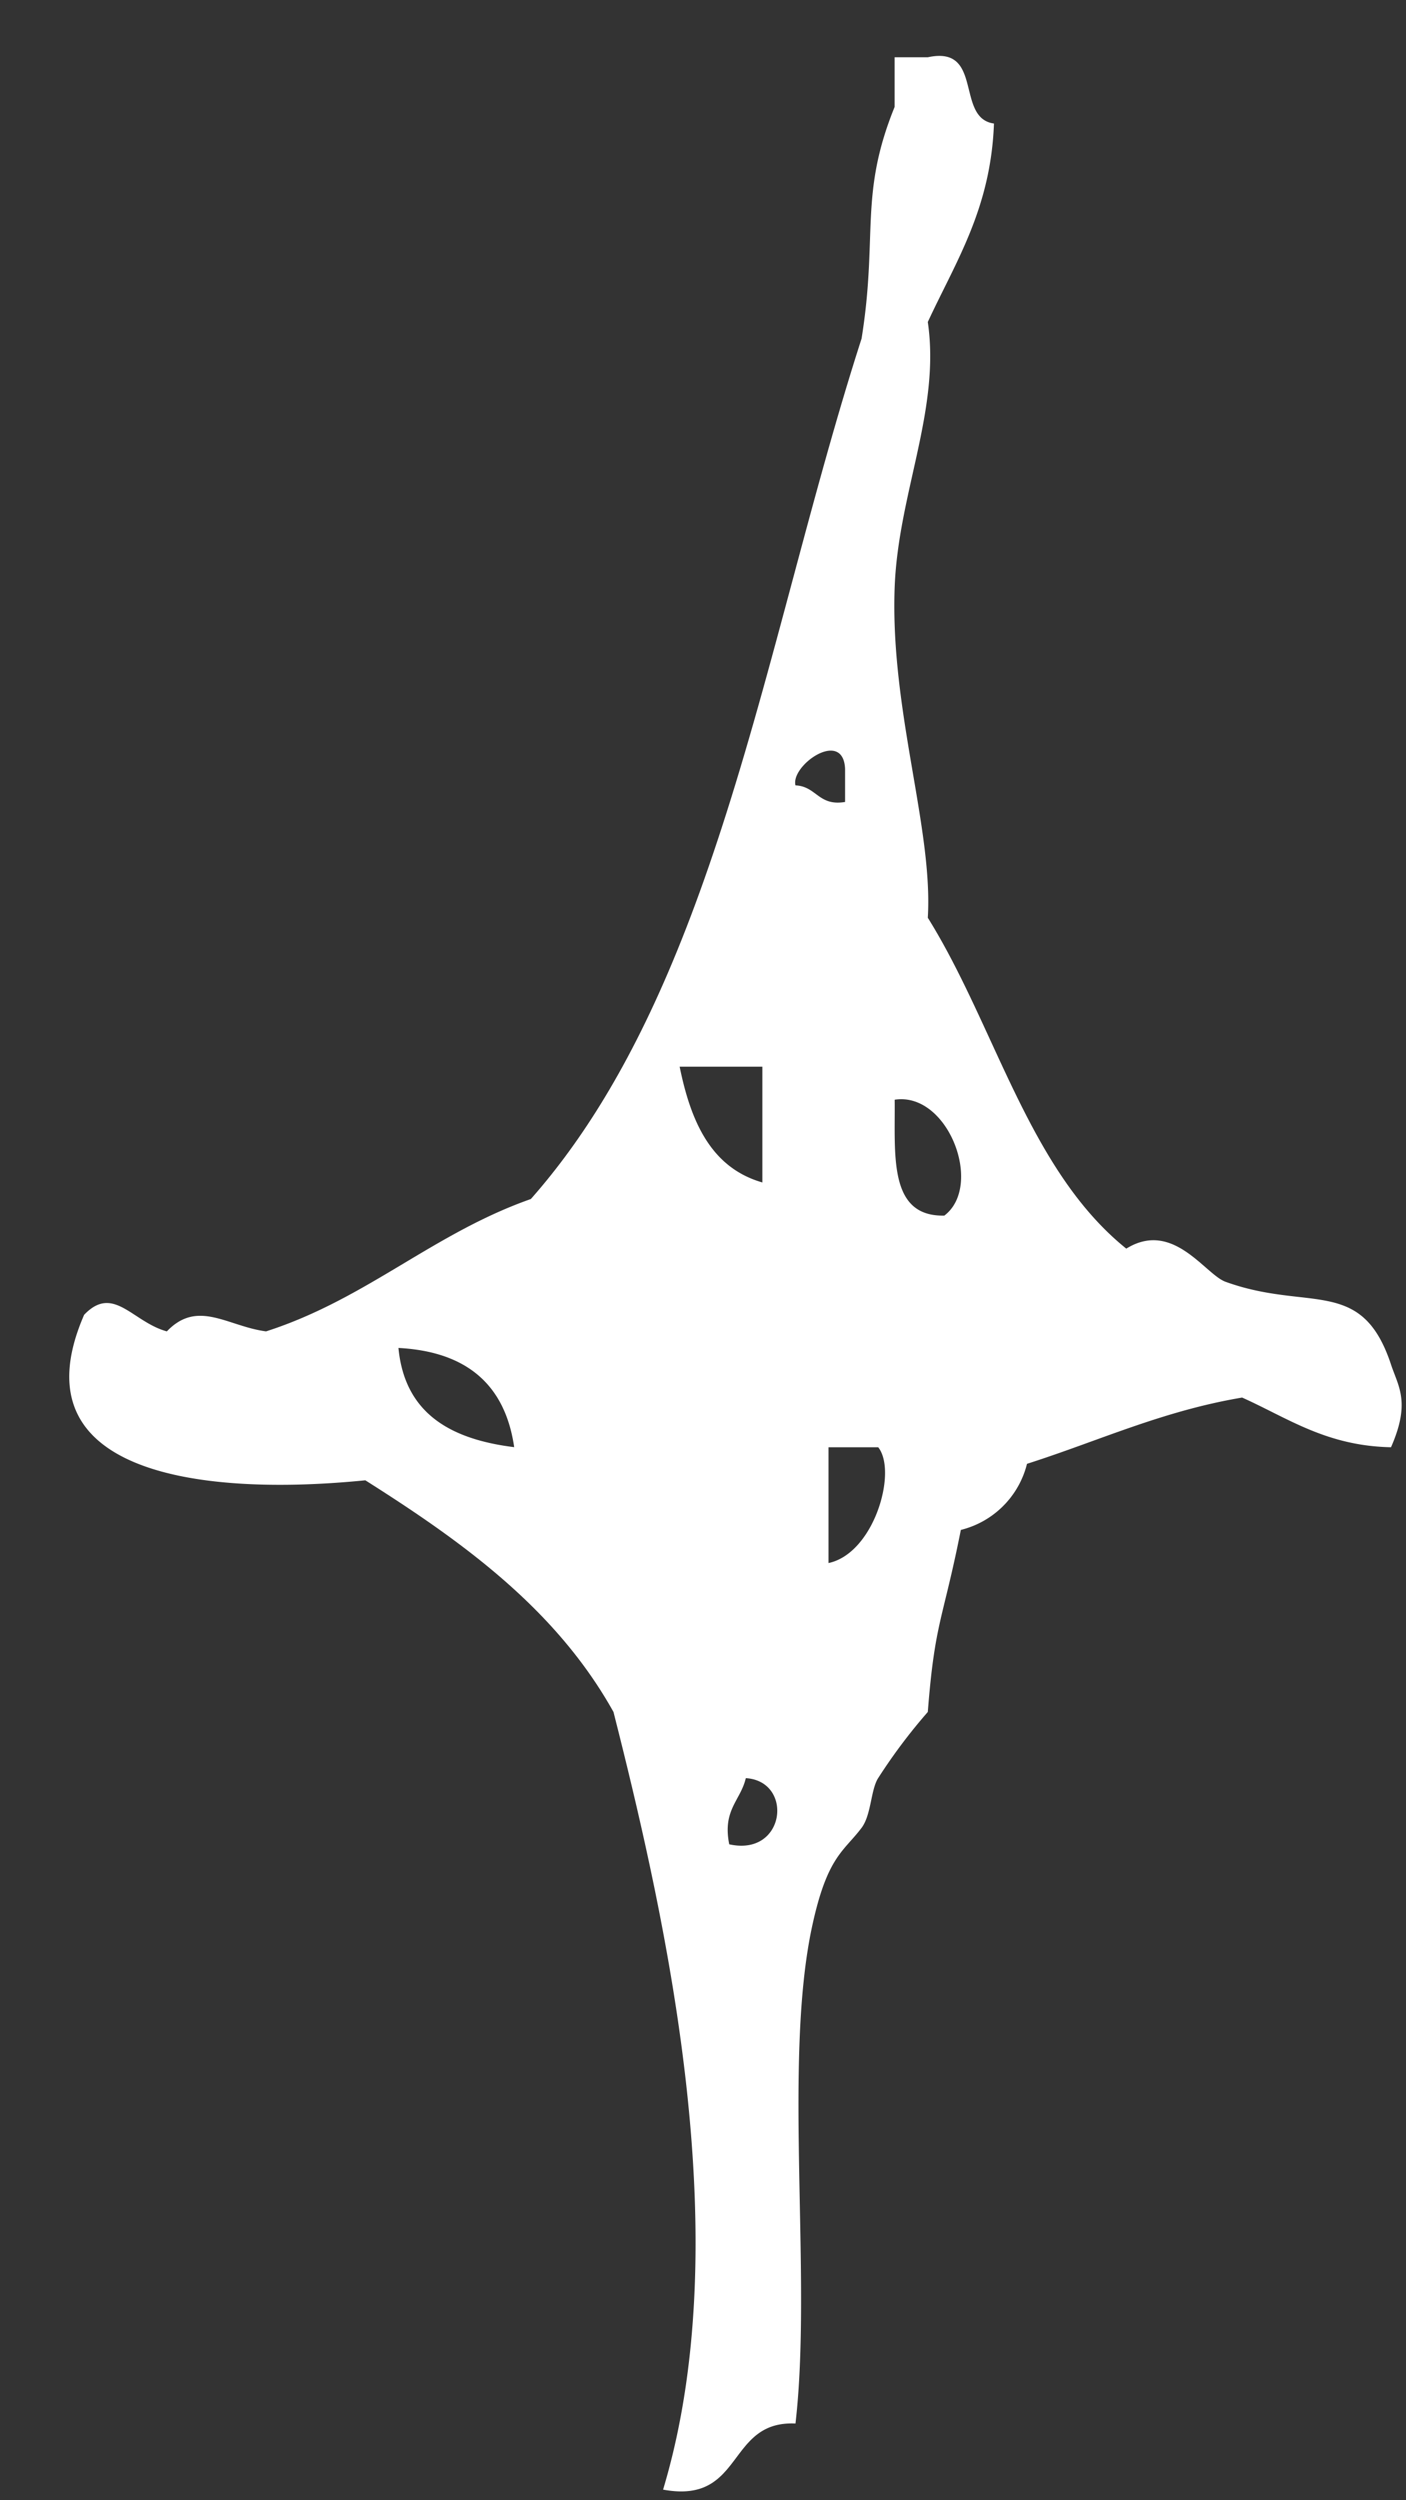
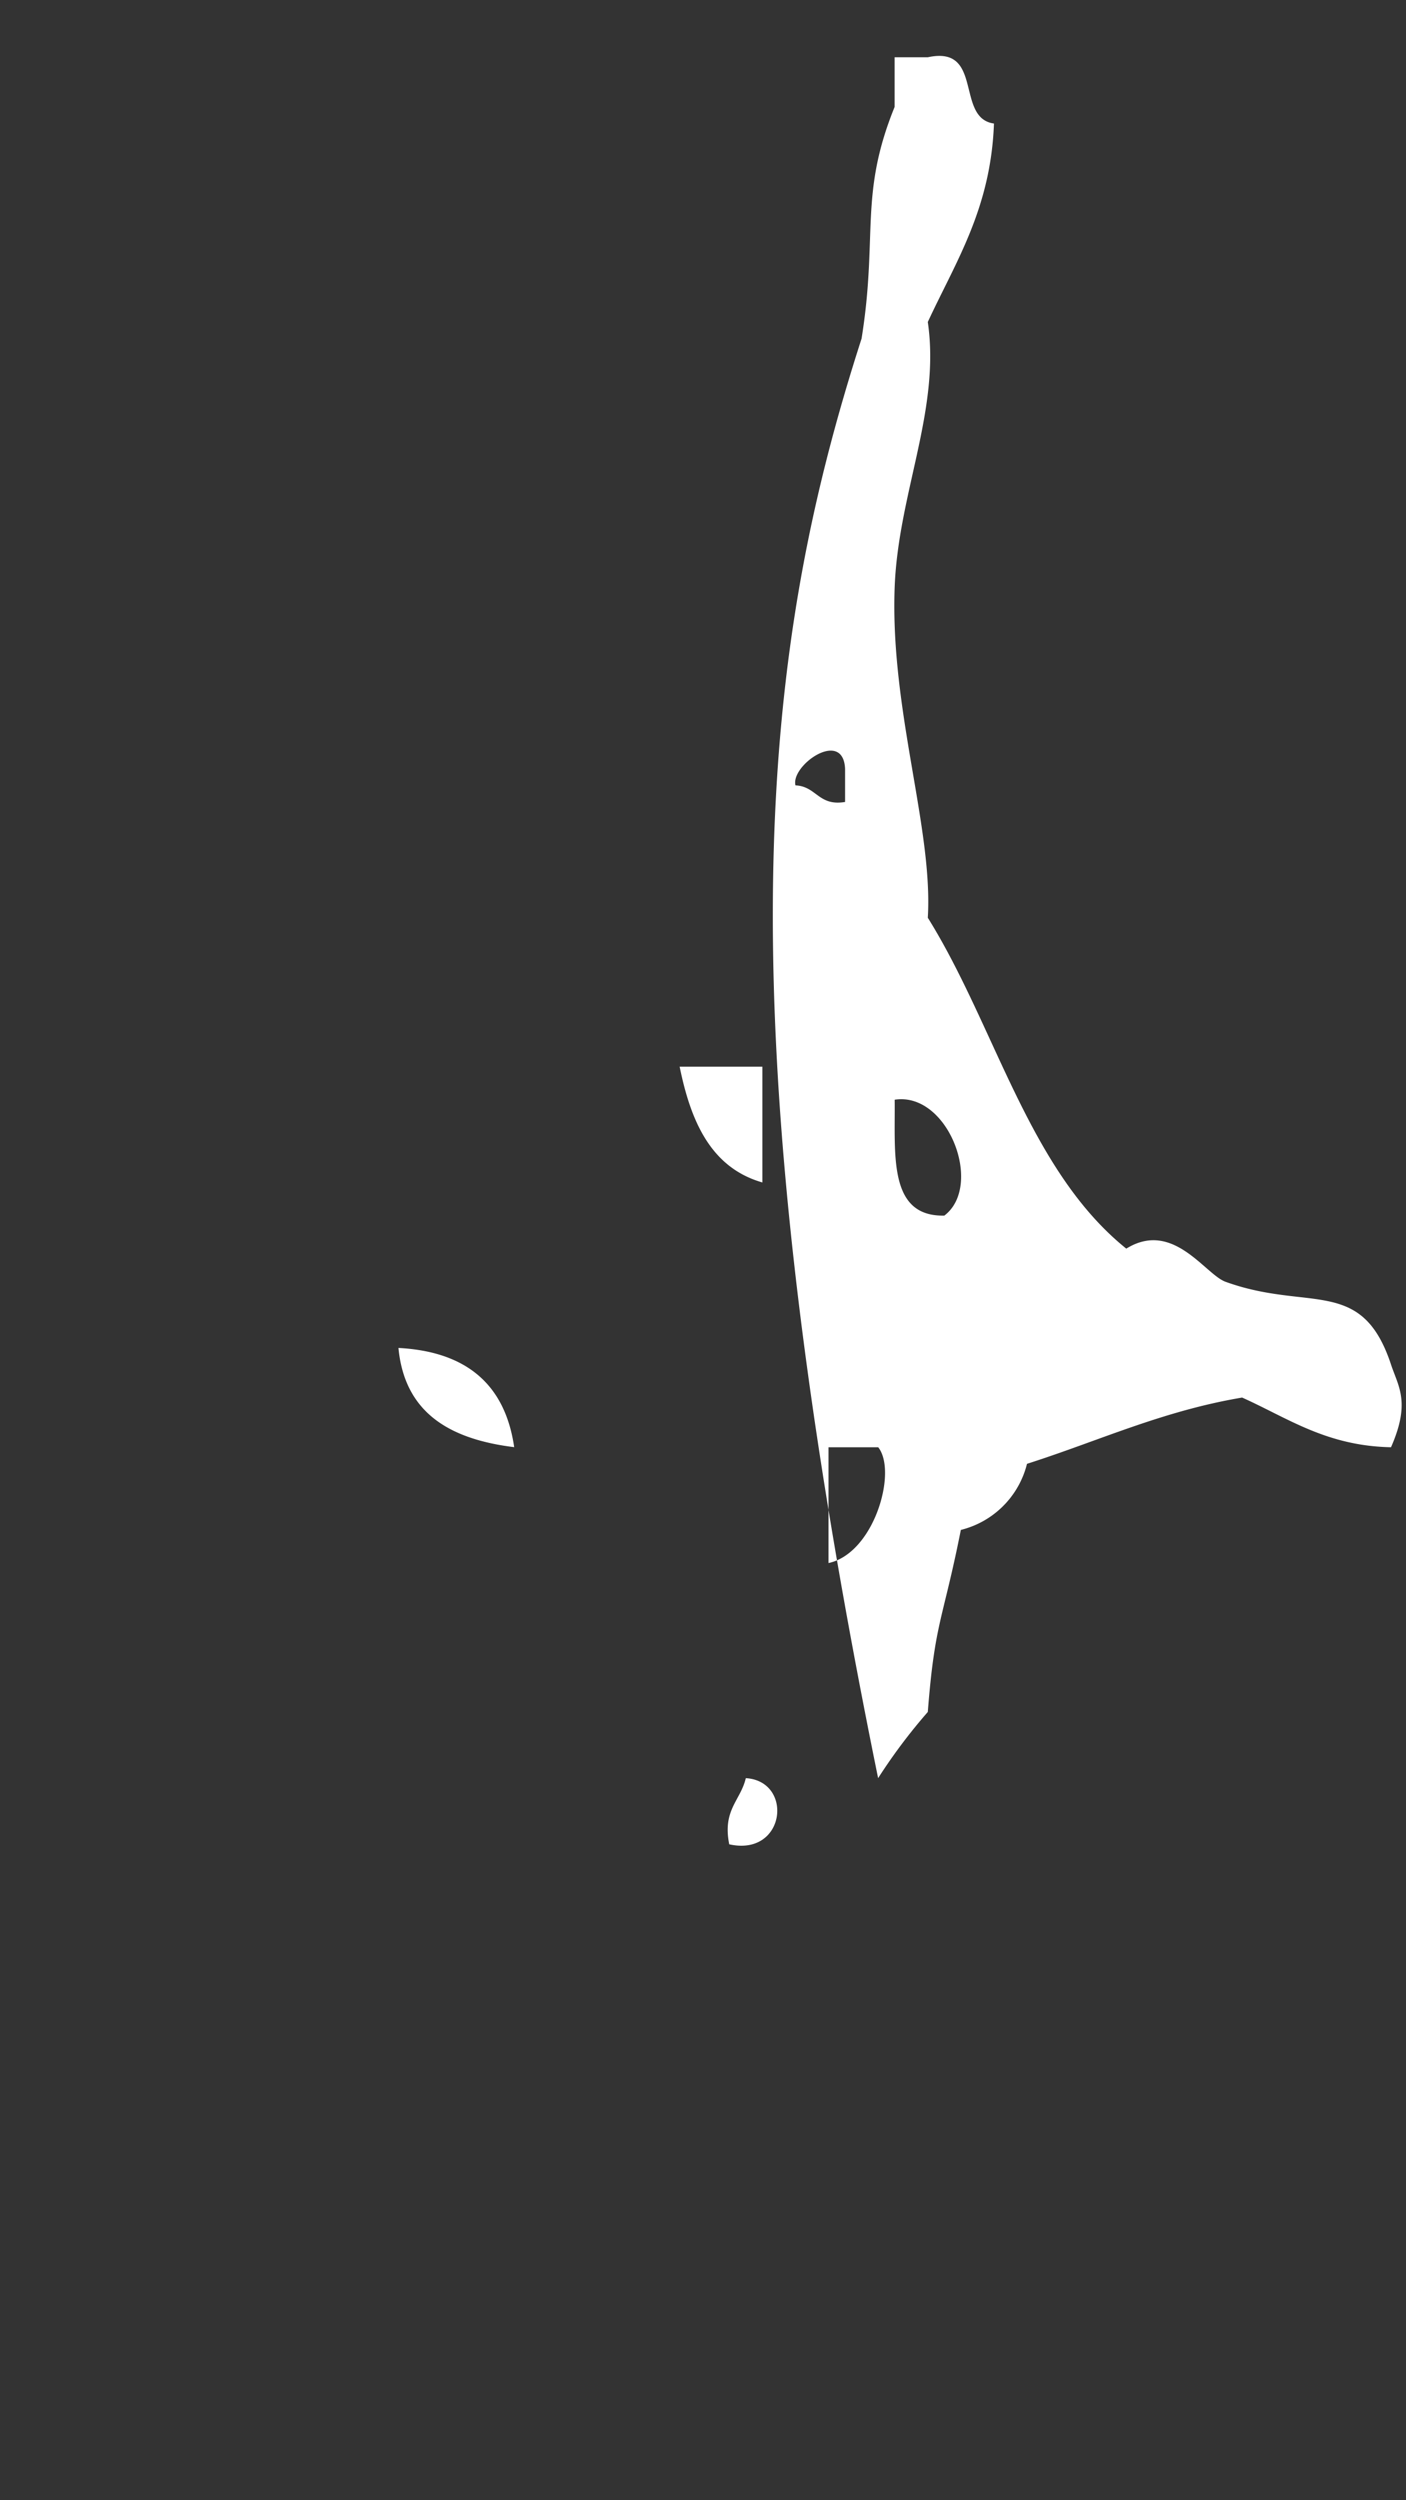
<svg xmlns="http://www.w3.org/2000/svg" width="18" height="32" fill="none">
  <rect width="100%" height="100%" fill="#333333" stroke="none" />
-   <path fill-rule="evenodd" clip-rule="evenodd" d="M11.454.733h.424c.721-.156.349.78.847.848-.04 1.09-.49 1.769-.847 2.54.164 1.123-.378 2.196-.424 3.39-.06 1.579.493 3.091.424 4.235.867 1.391 1.289 3.228 2.541 4.235.599-.371 1.008.329 1.27.424 1.069.387 1.744-.074 2.119 1.059.092.28.254.482 0 1.059-.83-.017-1.321-.374-1.906-.636-1.028.173-1.843.558-2.754.848a1.16 1.16 0 0 1-.847.846c-.23 1.16-.333 1.17-.423 2.33a7.152 7.152 0 0 0-.636.847c-.095.15-.087.469-.211.635-.23.306-.442.364-.636 1.271-.37 1.733.004 4.488-.211 6.354-.888-.041-.655 1.039-1.695.846.948-3.153.075-7.156-.635-9.953-.733-1.314-1.923-2.172-3.177-2.965-2.045.205-4.497-.056-3.6-2.118.375-.393.618.092 1.059.212.396-.414.776-.065 1.27 0 1.283-.412 2.136-1.253 3.39-1.694C9.18 12.649 9.792 8.178 11.03 4.334c.212-1.317-.035-1.836.423-2.965V.733Zm-1.27 9.319c.27.011.293.27.635.212V9.84c-.024-.519-.7-.045-.635.212Zm-.424 5.082v-1.482H8.701c.143.704.402 1.293 1.059 1.482Zm2.33.424c.505-.383.048-1.588-.636-1.483.008.698-.086 1.499.635 1.483Zm-5.507 2.965c-.116-.802-.61-1.225-1.482-1.271.08.839.667 1.169 1.482 1.27Zm4.024 1.482c.585-.125.884-1.172.636-1.482h-.636v1.482Zm-1.27 3.6c.722.16.826-.809.211-.847-.066.286-.301.405-.212.847Z" fill="#fff" />
+   <path fill-rule="evenodd" clip-rule="evenodd" d="M11.454.733h.424c.721-.156.349.78.847.848-.04 1.09-.49 1.769-.847 2.54.164 1.123-.378 2.196-.424 3.39-.06 1.579.493 3.091.424 4.235.867 1.391 1.289 3.228 2.541 4.235.599-.371 1.008.329 1.27.424 1.069.387 1.744-.074 2.119 1.059.092.28.254.482 0 1.059-.83-.017-1.321-.374-1.906-.636-1.028.173-1.843.558-2.754.848a1.16 1.16 0 0 1-.847.846c-.23 1.16-.333 1.17-.423 2.33a7.152 7.152 0 0 0-.636.847C9.18 12.649 9.792 8.178 11.03 4.334c.212-1.317-.035-1.836.423-2.965V.733Zm-1.27 9.319c.27.011.293.27.635.212V9.84c-.024-.519-.7-.045-.635.212Zm-.424 5.082v-1.482H8.701c.143.704.402 1.293 1.059 1.482Zm2.33.424c.505-.383.048-1.588-.636-1.483.008.698-.086 1.499.635 1.483Zm-5.507 2.965c-.116-.802-.61-1.225-1.482-1.271.08.839.667 1.169 1.482 1.27Zm4.024 1.482c.585-.125.884-1.172.636-1.482h-.636v1.482Zm-1.27 3.6c.722.16.826-.809.211-.847-.066.286-.301.405-.212.847Z" fill="#fff" />
</svg>